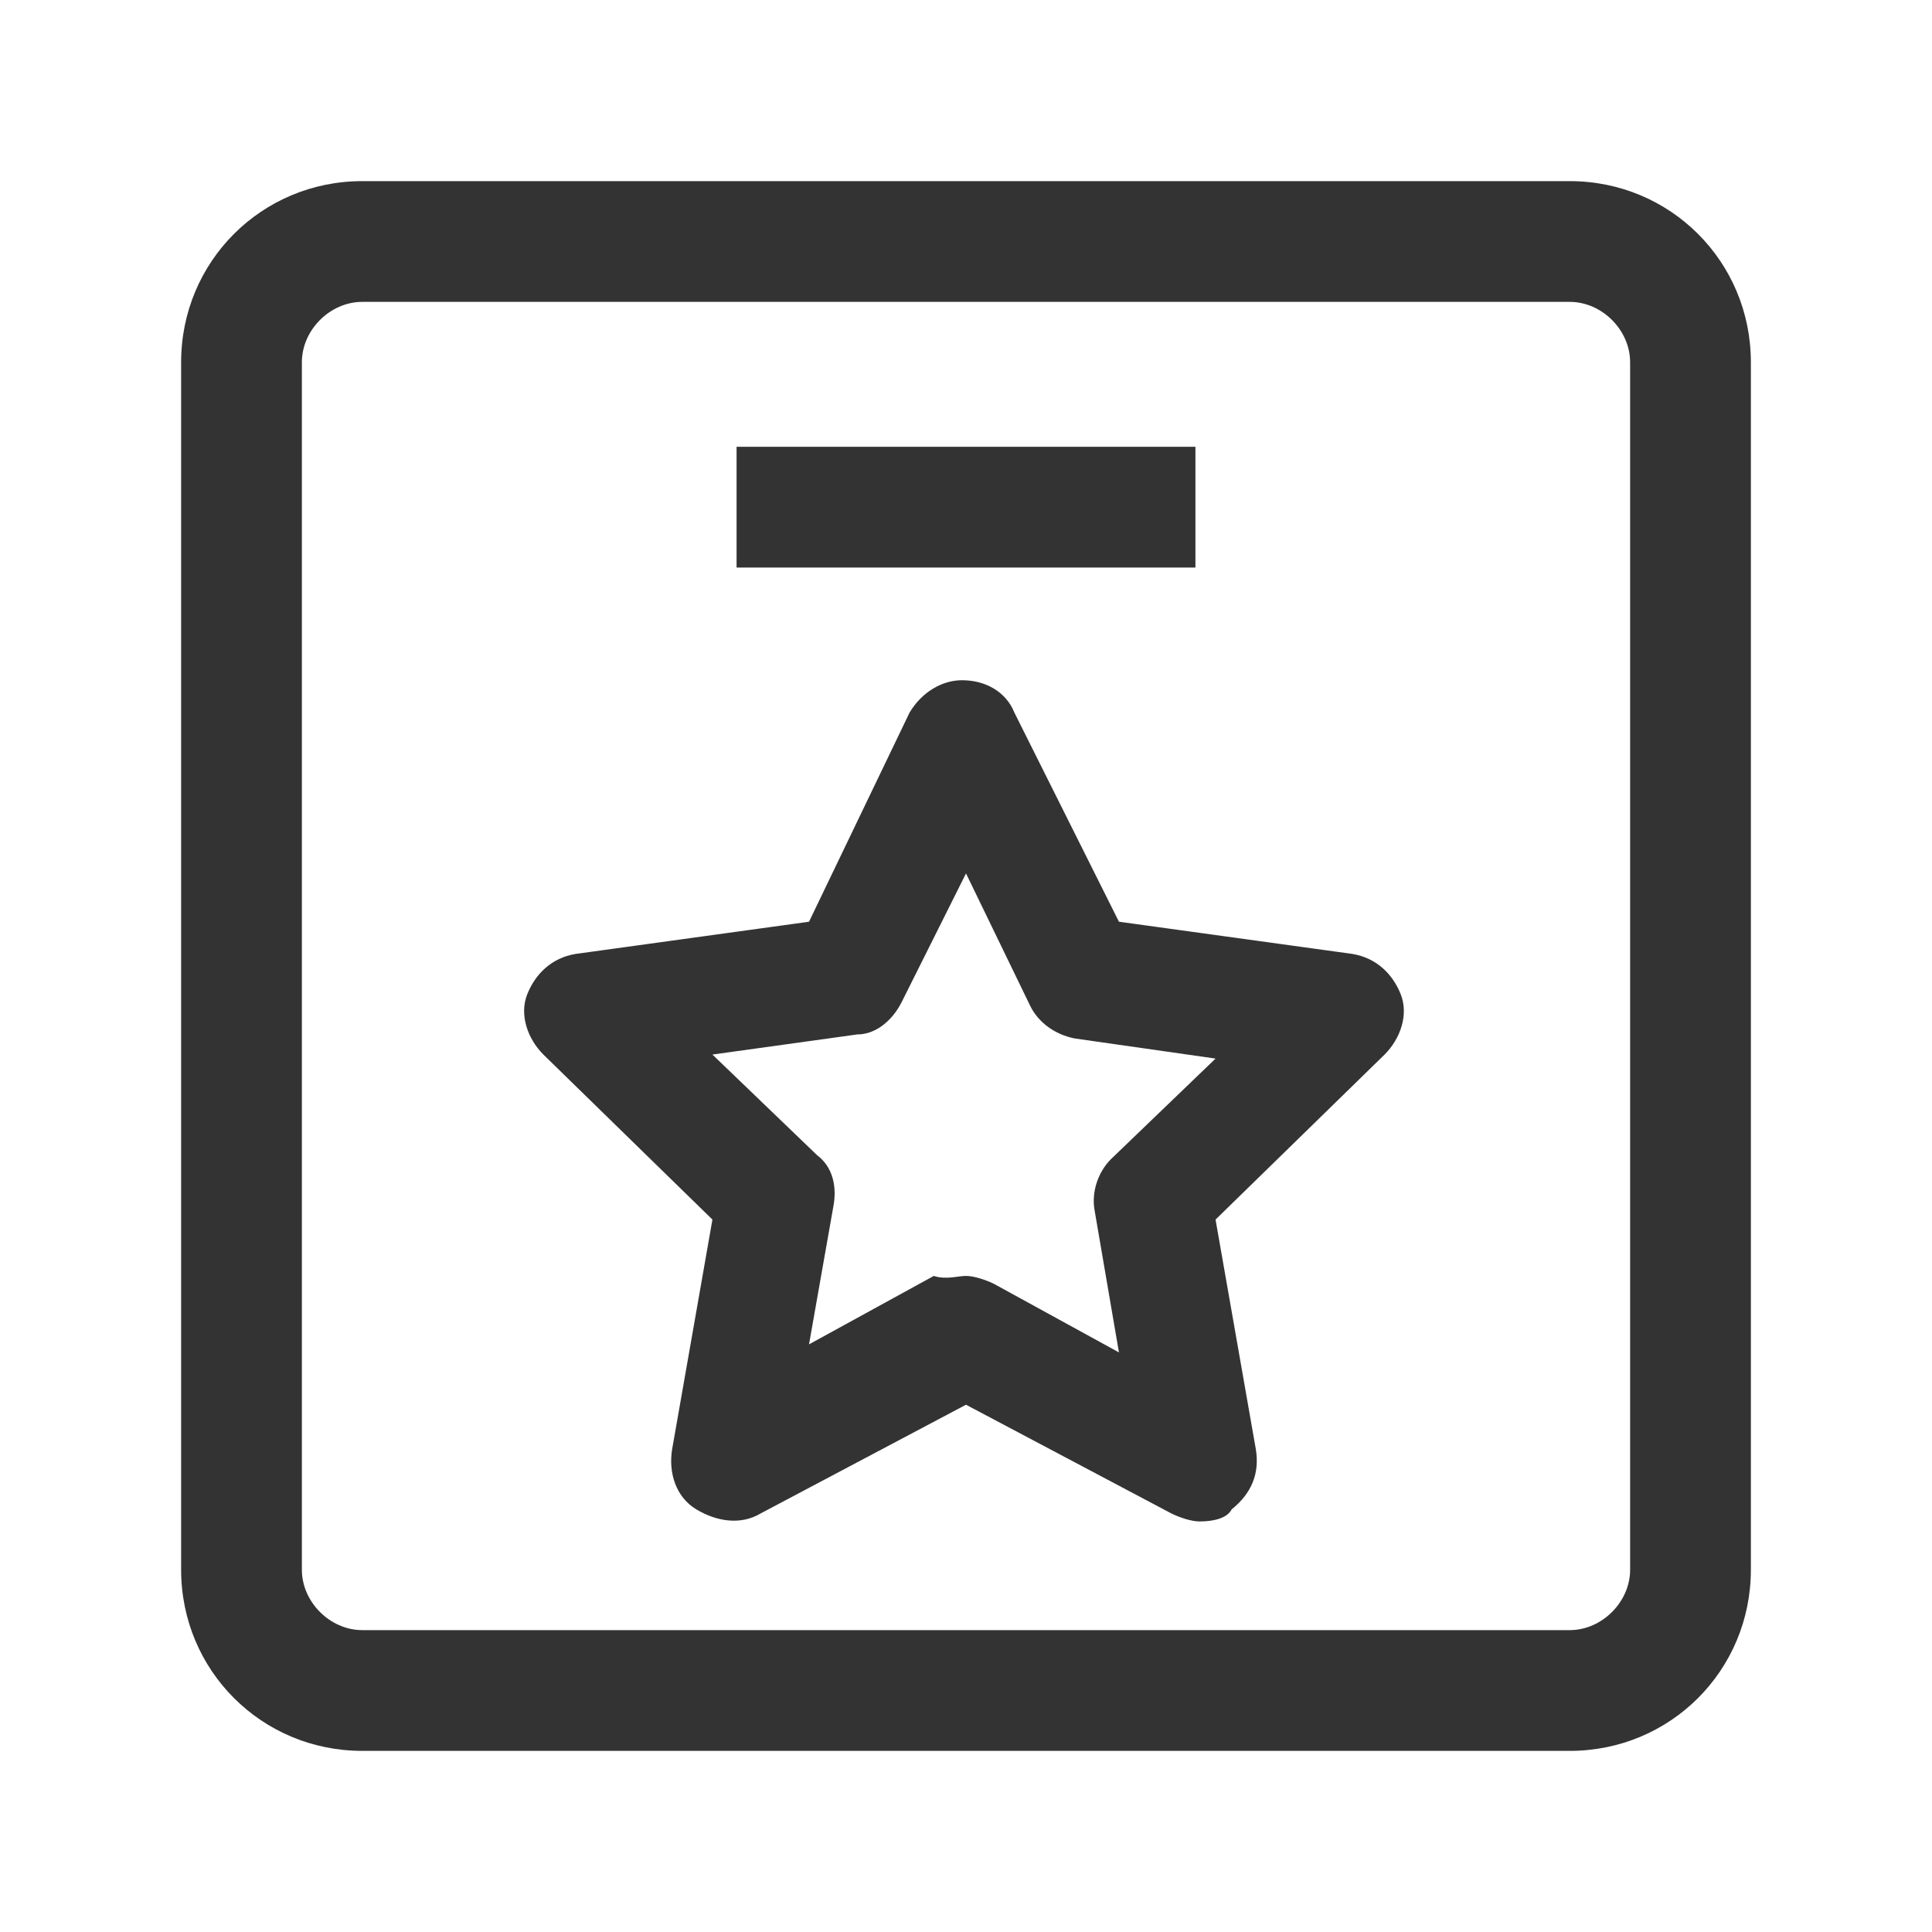
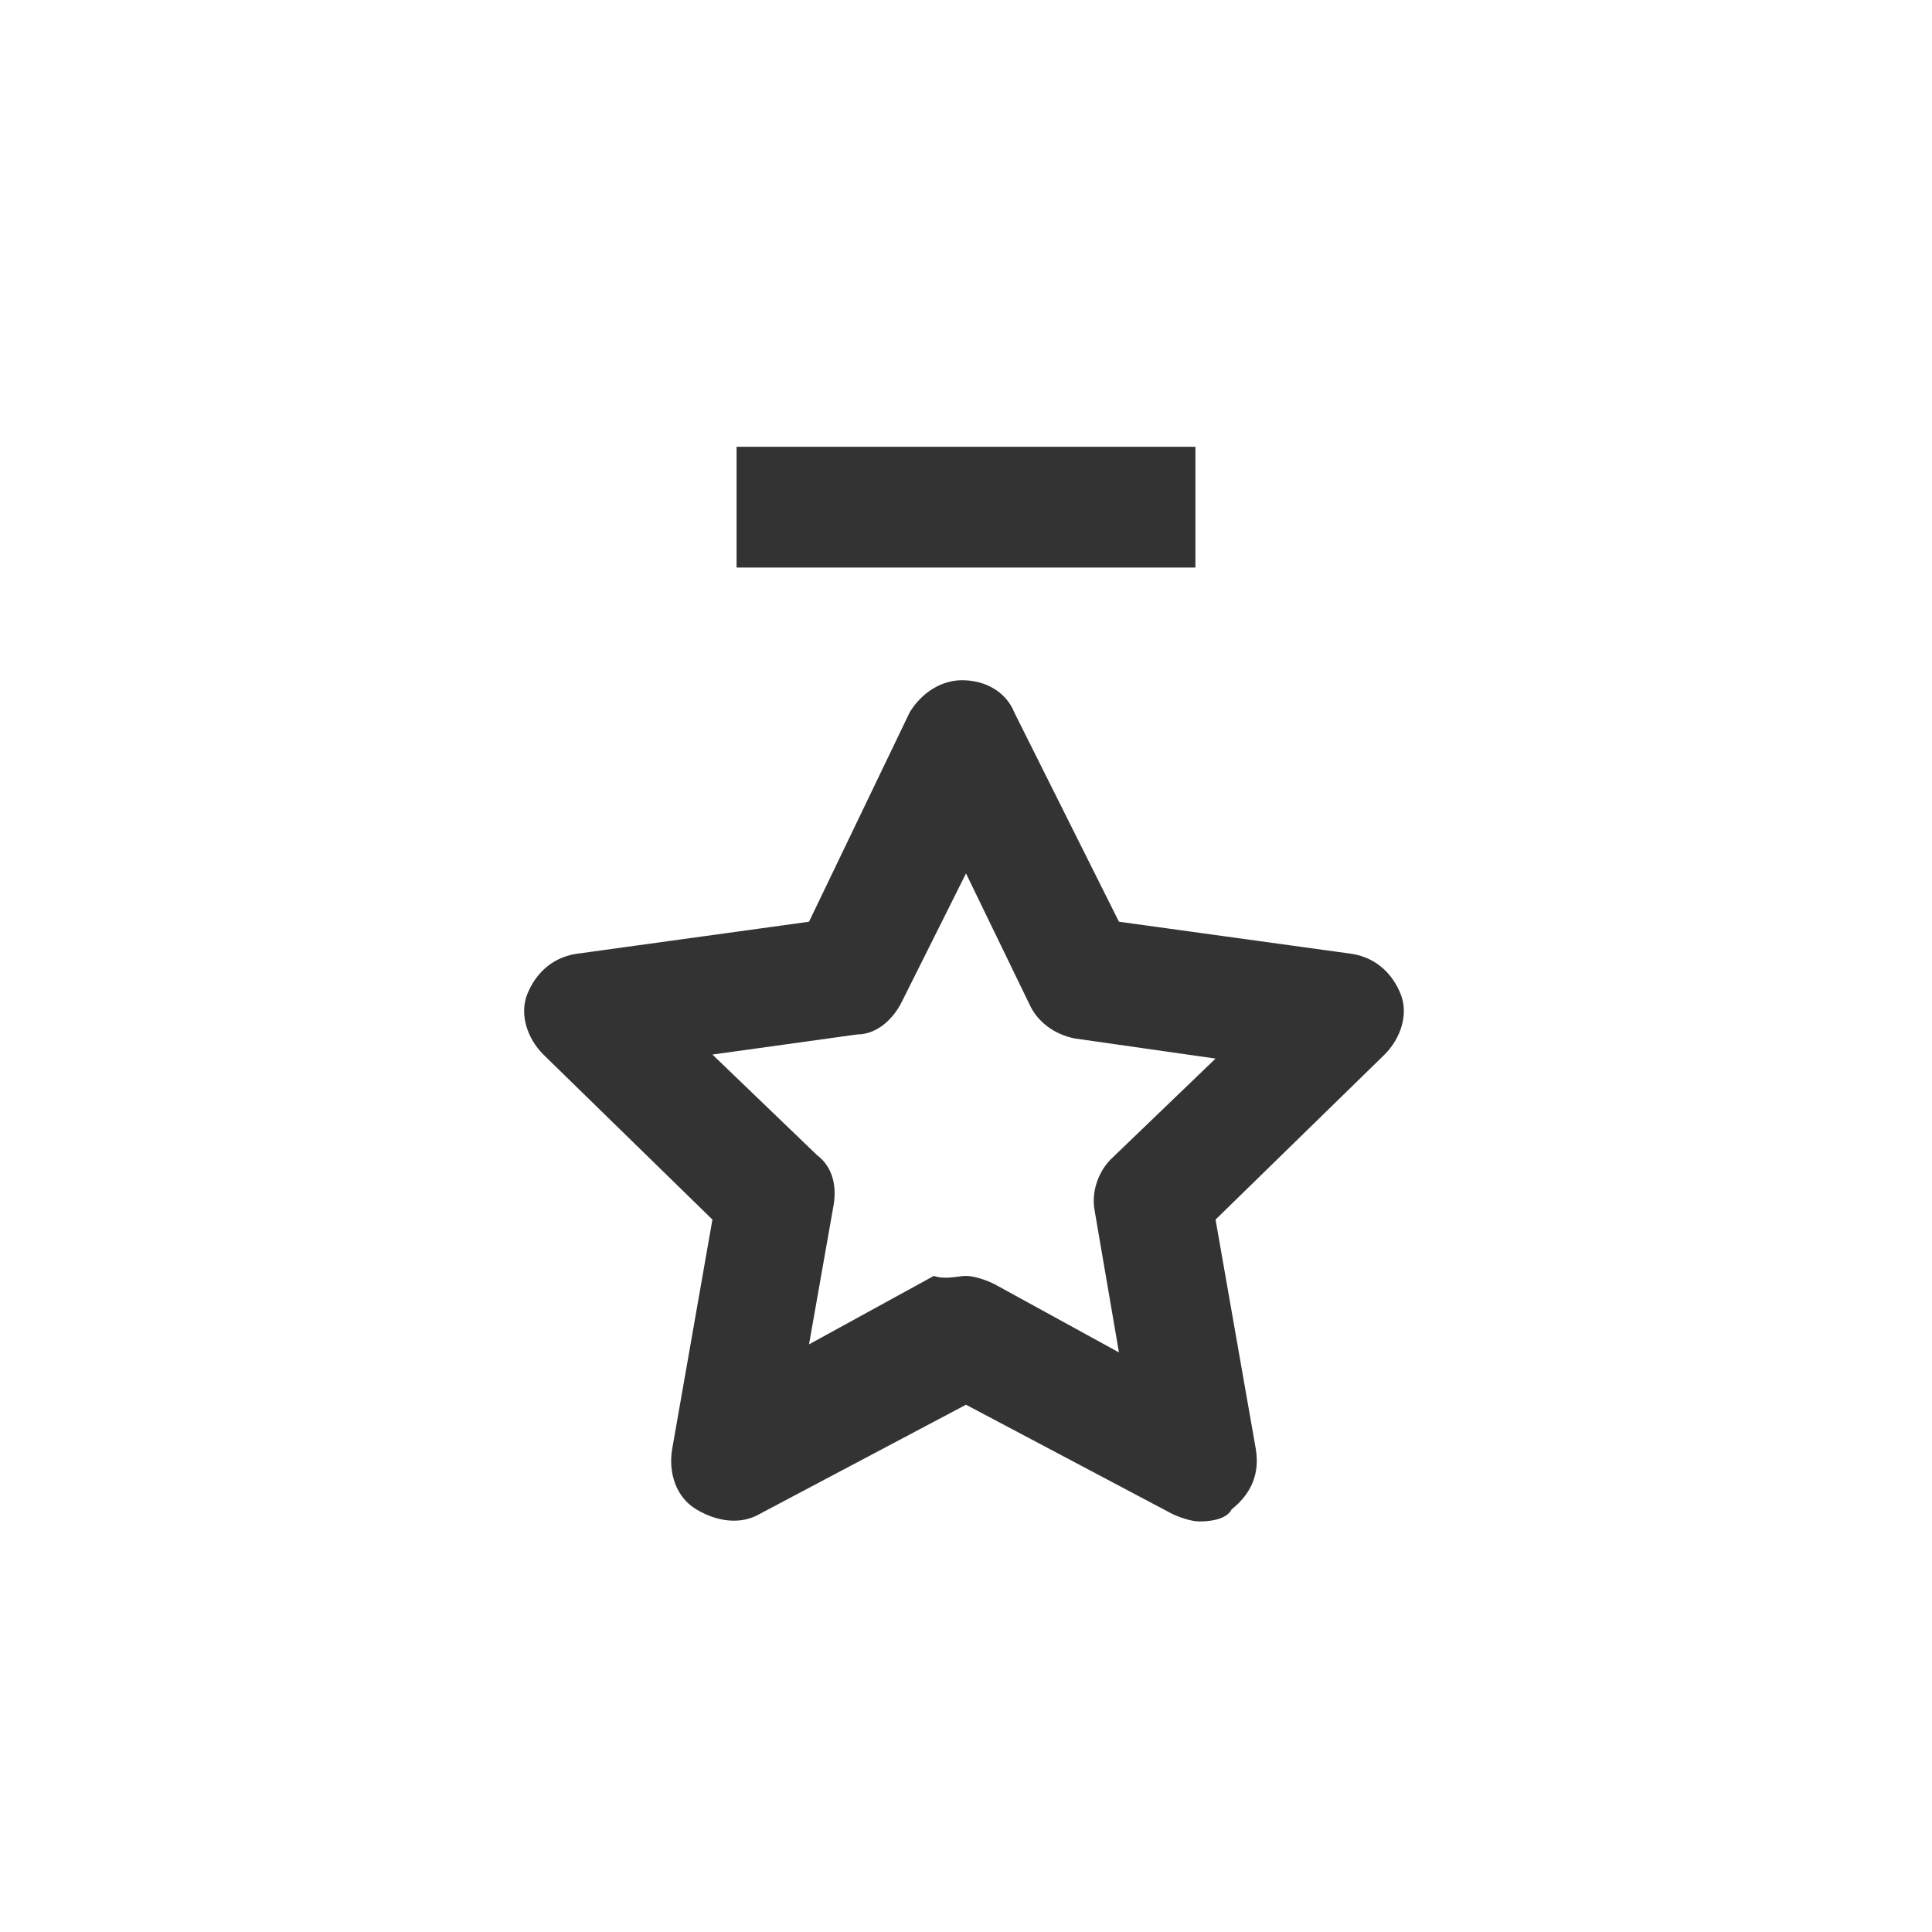
<svg xmlns="http://www.w3.org/2000/svg" height="200" width="200" version="1.1" viewBox="0 0 1024 1024" class="icon">
-   <path fill="#333333" d="M832 928H192c-53.333 0-96-42.667-96-96V192c0-53.333 42.667-96 96-96h640c53.333 0 96 42.667 96 96v640c0 53.333-42.667 96-96 96zM192 160c-17.067 0-32 14.933-32 32v640c0 17.067 14.933 32 32 32h640c17.067 0 32-14.933 32-32V192c0-17.067-14.933-32-32-32H192z" />
  <path fill="#333333" d="M635.733 806.4c-4.267 0-10.667-2.133-14.933-4.267L512 744.533l-108.8 57.6c-10.667 6.4-23.467 4.267-34.133-2.133s-14.933-19.2-12.8-32l21.333-121.6-89.6-87.467c-8.533-8.533-12.8-21.333-8.533-32 4.267-10.667 12.8-19.2 25.6-21.333l123.733-17.067 53.333-110.933c6.4-10.667 17.067-17.067 27.733-17.067 12.8 0 23.467 6.4 27.733 17.067l55.467 110.933 123.733 17.067c12.8 2.133 21.333 10.667 25.6 21.333s0 23.467-8.533 32l-89.6 87.467 21.333 121.6c2.133 12.8-2.133 23.467-12.8 32-2.133 4.267-8.533 6.4-17.067 6.4zM512 676.267c4.267 0 10.667 2.133 14.933 4.267l66.133 36.267-12.8-74.667c-2.133-10.667 2.133-21.333 8.533-27.733l55.467-53.333-74.667-10.667c-10.667-2.133-19.2-8.533-23.467-17.067L512 462.933l-34.133 68.267c-4.267 8.533-12.8 17.067-23.467 17.067l-76.8 10.667 55.467 53.333c8.533 6.4 10.667 17.067 8.533 27.733l-12.8 72.533 66.133-36.267c6.4 2.133 12.8 0 17.067 0zM390.4 236.8h243.2v64H390.4z" />
</svg>